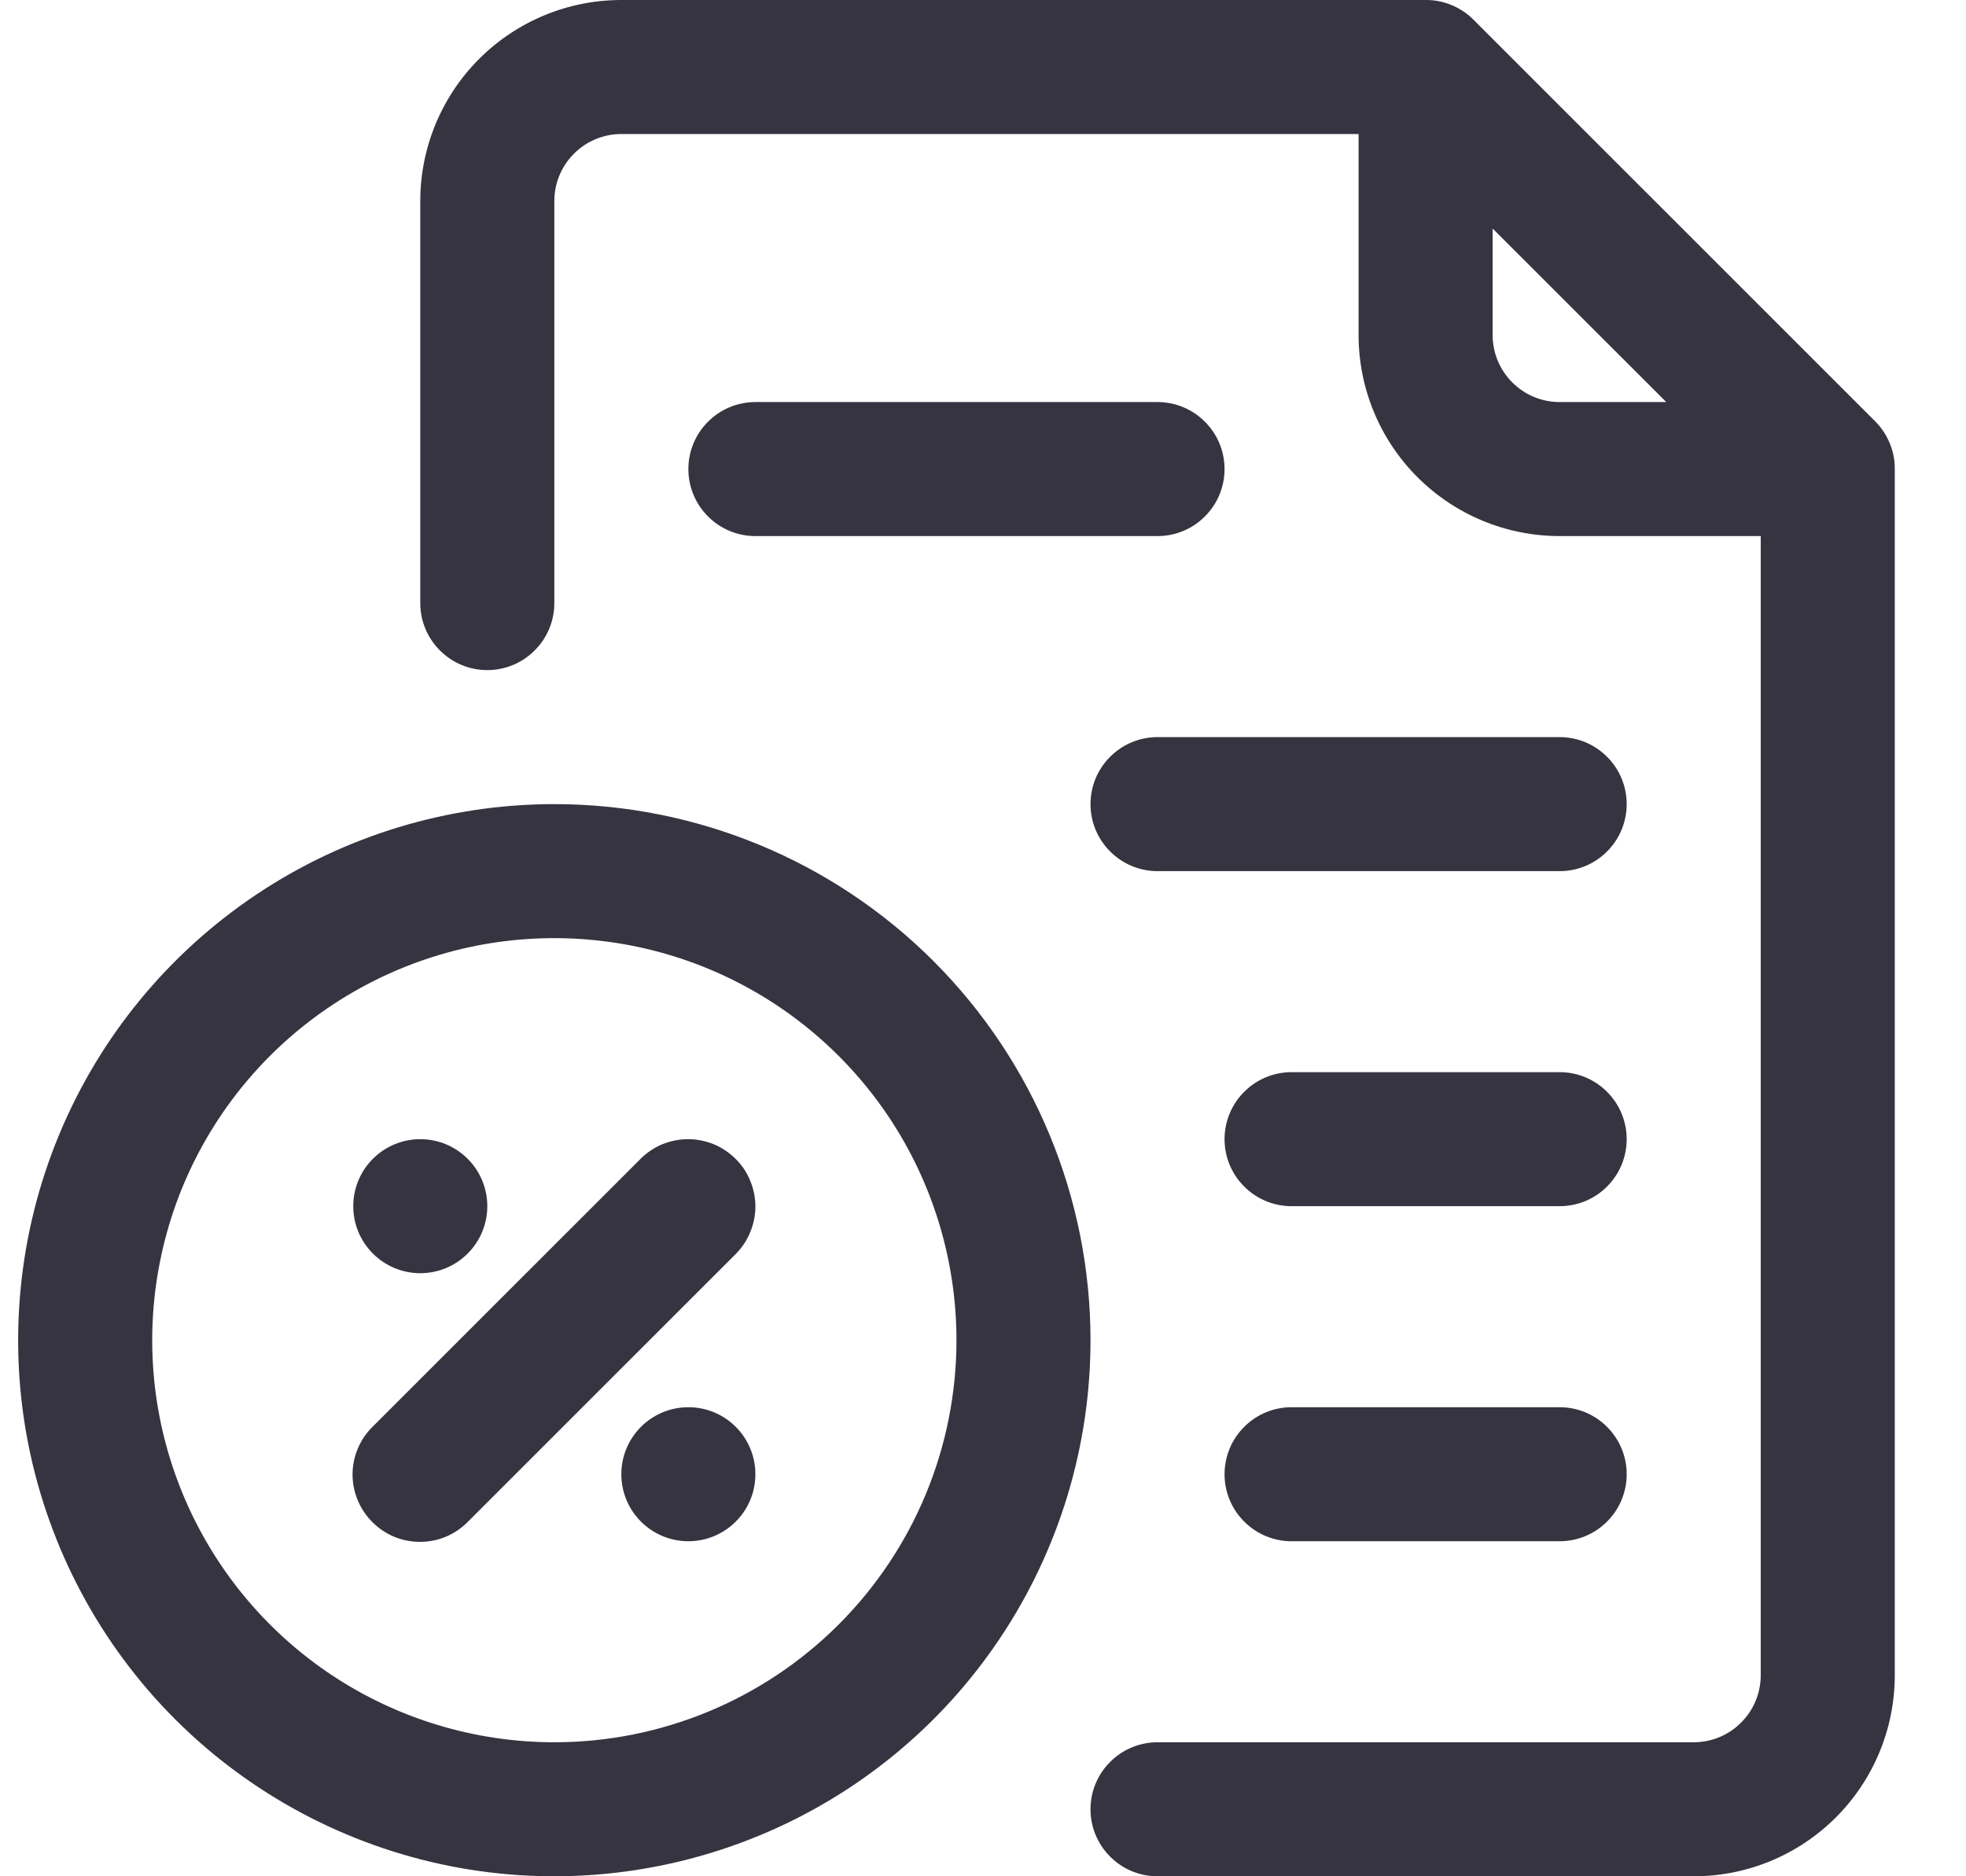
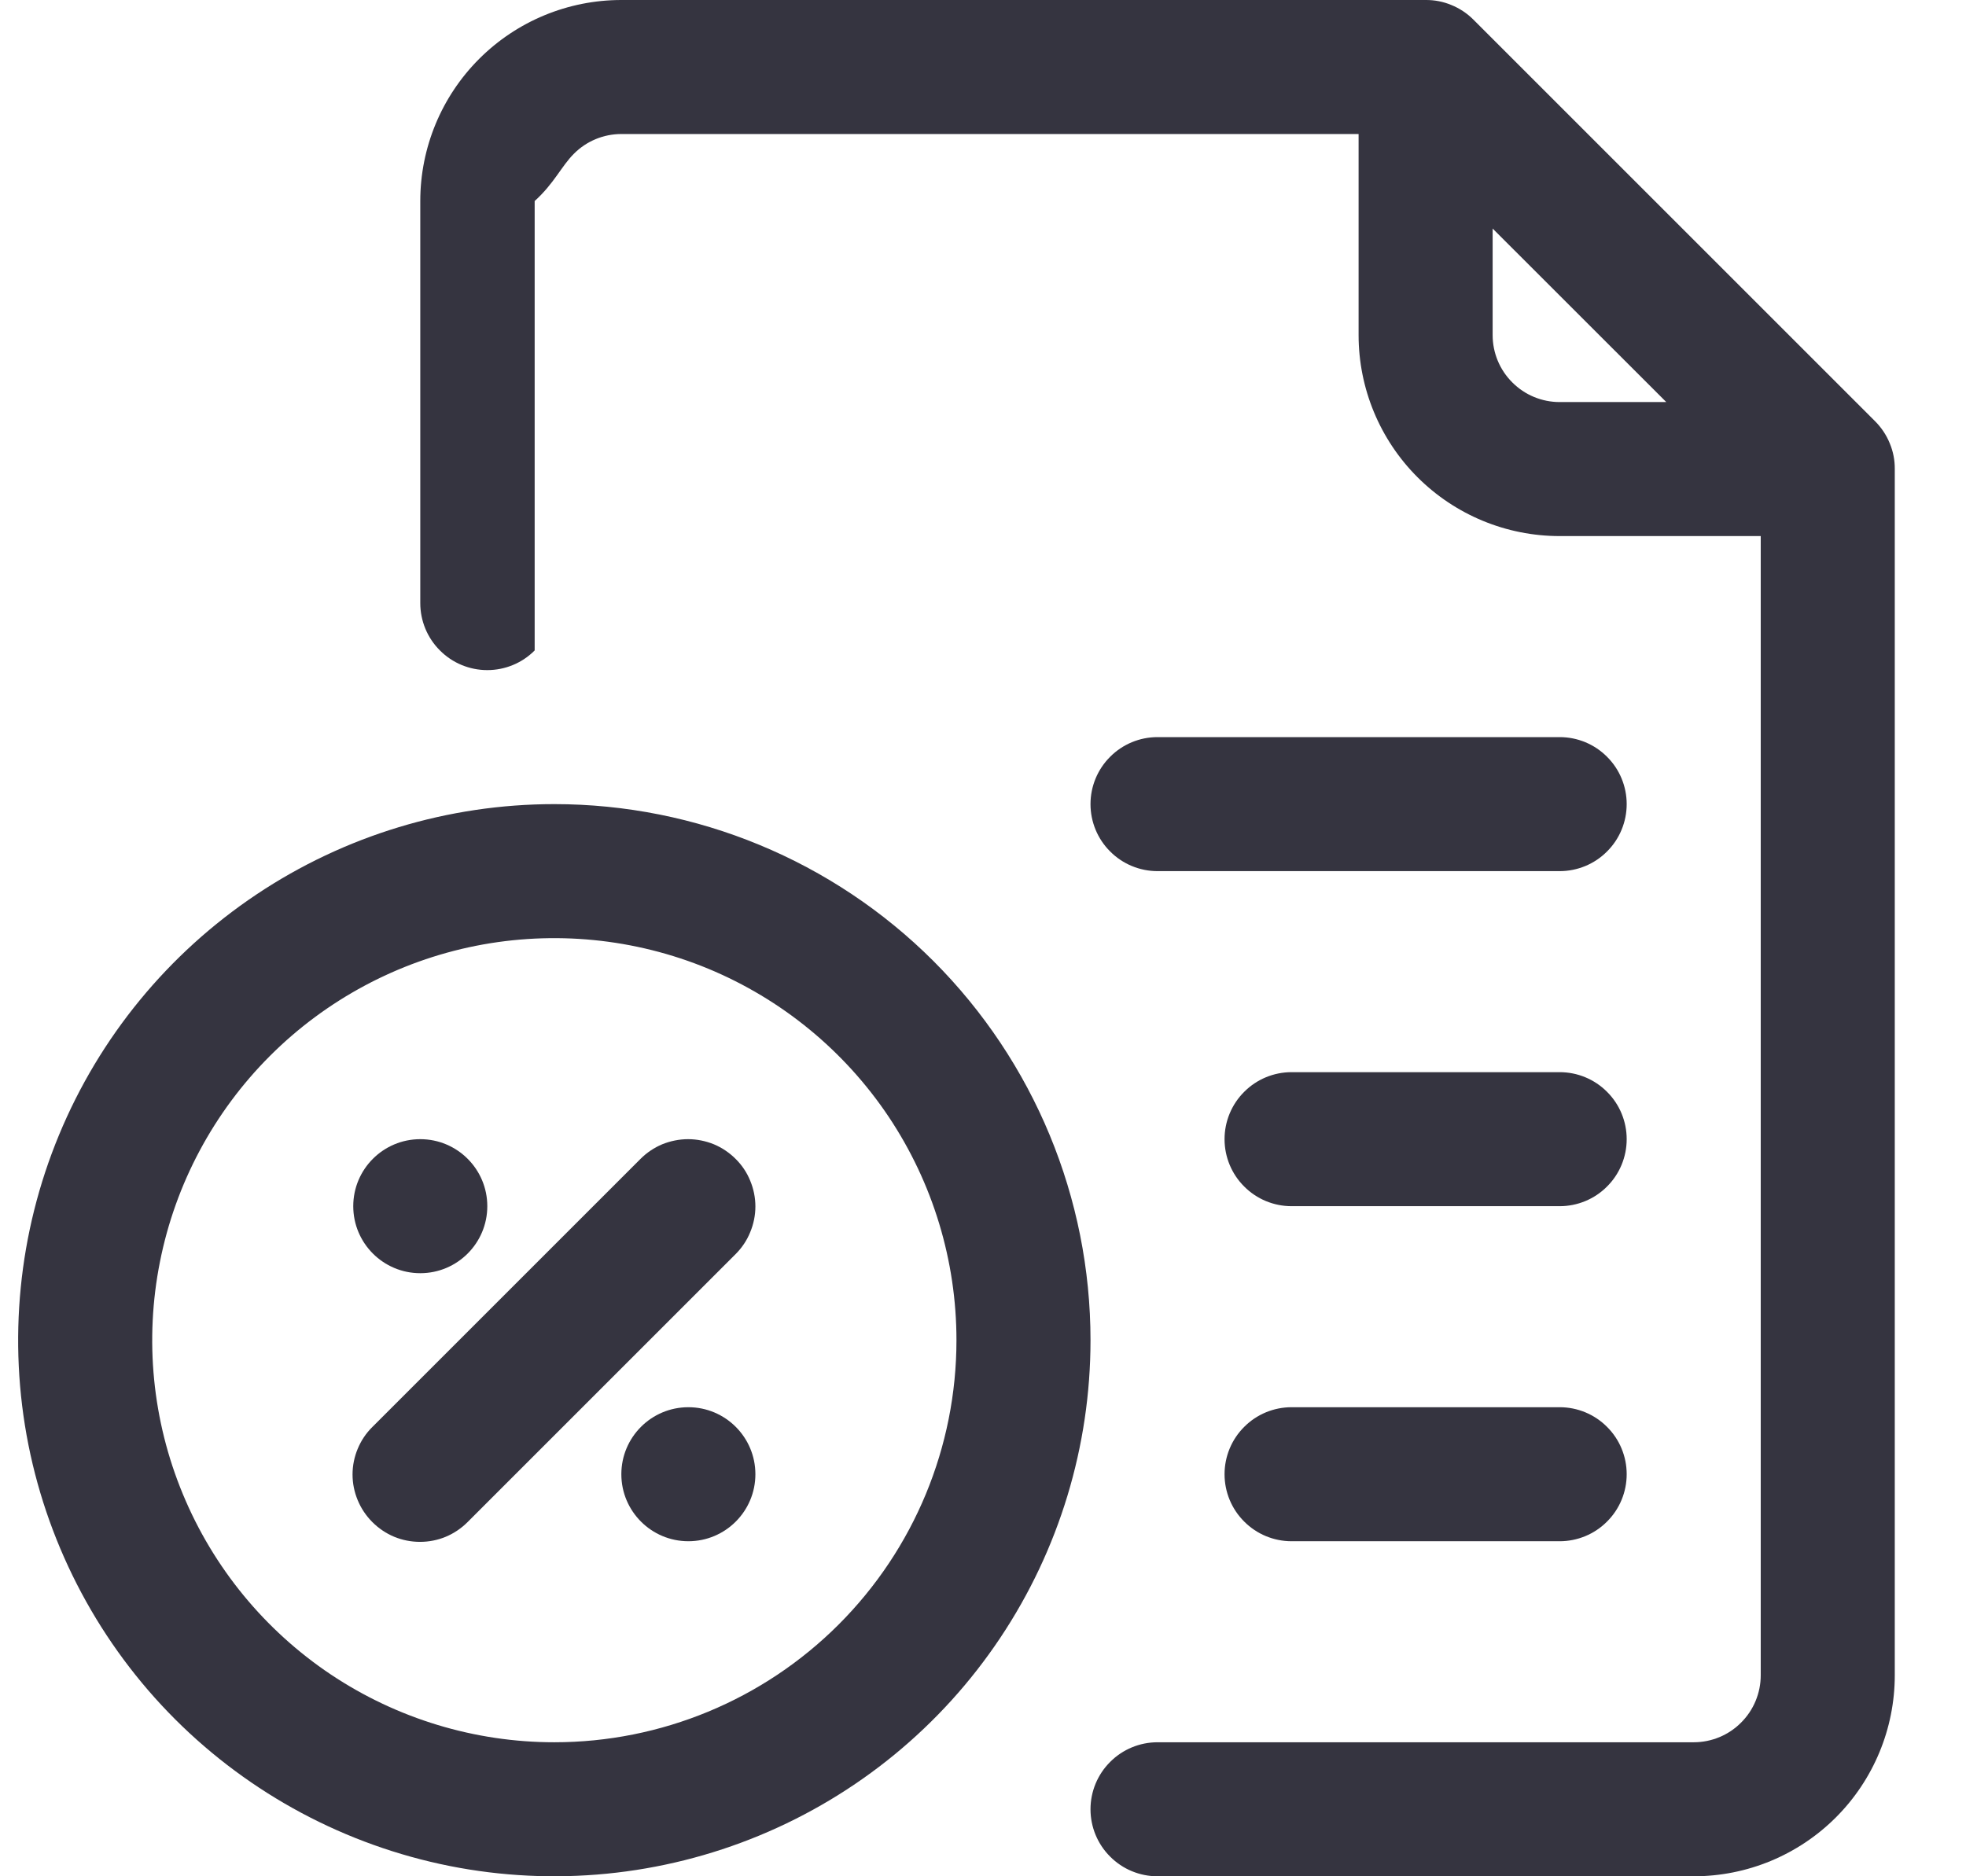
<svg xmlns="http://www.w3.org/2000/svg" width="22" height="21" viewBox="0 0 22 21" fill="none">
-   <path d="M20.986 4.718L16.486 0.218C16.416 0.148 16.332 0.093 16.241 0.056C16.15 0.018 16.052 -0.001 15.953 1.25357e-05H6.953C6.356 1.25357e-05 5.784 0.237 5.362 0.659C4.94 1.081 4.703 1.653 4.703 2.25V6.75C4.703 6.949 4.782 7.14 4.923 7.28C5.063 7.421 5.254 7.5 5.453 7.5C5.652 7.5 5.843 7.421 5.983 7.28C6.124 7.14 6.203 6.949 6.203 6.75V2.25C6.203 2.051 6.282 1.86 6.423 1.72C6.563 1.579 6.754 1.5 6.953 1.5H15.203V3.75C15.203 4.347 15.44 4.919 15.862 5.341C16.284 5.763 16.856 6 17.453 6H19.703V18.75C19.703 18.949 19.624 19.14 19.483 19.28C19.343 19.421 19.152 19.5 18.953 19.5H12.953C12.754 19.5 12.563 19.579 12.423 19.72C12.282 19.86 12.203 20.051 12.203 20.25C12.203 20.449 12.282 20.64 12.423 20.78C12.563 20.921 12.754 21 12.953 21H18.953C19.55 21 20.122 20.763 20.544 20.341C20.966 19.919 21.203 19.347 21.203 18.75V5.25C21.204 5.151 21.185 5.053 21.147 4.962C21.11 4.871 21.055 4.788 20.986 4.718ZM16.703 3.75V2.558L18.646 4.5H17.453C17.254 4.5 17.063 4.421 16.923 4.28C16.782 4.14 16.703 3.949 16.703 3.75Z" fill="#353440" />
+   <path d="M20.986 4.718L16.486 0.218C16.416 0.148 16.332 0.093 16.241 0.056C16.15 0.018 16.052 -0.001 15.953 1.25357e-05H6.953C6.356 1.25357e-05 5.784 0.237 5.362 0.659C4.94 1.081 4.703 1.653 4.703 2.25V6.75C4.703 6.949 4.782 7.14 4.923 7.28C5.063 7.421 5.254 7.5 5.453 7.5C5.652 7.5 5.843 7.421 5.983 7.28V2.25C6.203 2.051 6.282 1.86 6.423 1.72C6.563 1.579 6.754 1.5 6.953 1.5H15.203V3.75C15.203 4.347 15.44 4.919 15.862 5.341C16.284 5.763 16.856 6 17.453 6H19.703V18.75C19.703 18.949 19.624 19.14 19.483 19.28C19.343 19.421 19.152 19.5 18.953 19.5H12.953C12.754 19.5 12.563 19.579 12.423 19.72C12.282 19.86 12.203 20.051 12.203 20.25C12.203 20.449 12.282 20.64 12.423 20.78C12.563 20.921 12.754 21 12.953 21H18.953C19.55 21 20.122 20.763 20.544 20.341C20.966 19.919 21.203 19.347 21.203 18.75V5.25C21.204 5.151 21.185 5.053 21.147 4.962C21.11 4.871 21.055 4.788 20.986 4.718ZM16.703 3.75V2.558L18.646 4.5H17.453C17.254 4.5 17.063 4.421 16.923 4.28C16.782 4.14 16.703 3.949 16.703 3.75Z" fill="#353440" />
  <path d="M6.203 9C5.016 9 3.856 9.352 2.87 10.011C1.883 10.671 1.114 11.607 0.66 12.704C0.206 13.8 0.087 15.007 0.318 16.171C0.55 17.334 1.121 18.404 1.96 19.243C2.8 20.082 3.869 20.653 5.033 20.885C6.196 21.116 7.403 20.997 8.499 20.543C9.596 20.089 10.533 19.32 11.192 18.333C11.851 17.347 12.203 16.187 12.203 15C12.203 13.409 11.571 11.883 10.446 10.757C9.321 9.632 7.794 9 6.203 9ZM6.203 19.5C5.313 19.5 4.443 19.236 3.703 18.742C2.963 18.247 2.386 17.544 2.046 16.722C1.705 15.9 1.616 14.995 1.79 14.122C1.963 13.249 2.392 12.447 3.021 11.818C3.65 11.189 4.452 10.76 5.325 10.586C6.198 10.413 7.103 10.502 7.925 10.842C8.747 11.183 9.45 11.76 9.945 12.5C10.439 13.24 10.703 14.11 10.703 15C10.703 16.194 10.229 17.338 9.385 18.182C8.541 19.026 7.397 19.5 6.203 19.5Z" fill="#353440" />
  <path d="M7.167 12.971L4.167 15.971C4.097 16.04 4.041 16.123 4.003 16.215C3.965 16.306 3.945 16.404 3.945 16.503C3.945 16.602 3.965 16.7 4.003 16.791C4.041 16.883 4.097 16.966 4.167 17.036C4.237 17.106 4.32 17.162 4.411 17.2C4.503 17.238 4.601 17.257 4.7 17.257C4.799 17.257 4.897 17.238 4.988 17.2C5.079 17.162 5.162 17.106 5.232 17.036L8.232 14.036C8.302 13.966 8.358 13.883 8.395 13.791C8.433 13.7 8.453 13.602 8.453 13.503C8.453 13.404 8.433 13.306 8.395 13.215C8.358 13.123 8.302 13.04 8.232 12.971C8.162 12.901 8.079 12.845 7.988 12.807C7.896 12.77 7.799 12.75 7.7 12.75C7.601 12.75 7.503 12.77 7.411 12.807C7.32 12.845 7.237 12.901 7.167 12.971Z" fill="#353440" />
  <path d="M4.703 14.25C5.117 14.25 5.453 13.914 5.453 13.5C5.453 13.086 5.117 12.75 4.703 12.75C4.289 12.75 3.953 13.086 3.953 13.5C3.953 13.914 4.289 14.25 4.703 14.25Z" fill="#353440" />
  <path d="M7.703 17.25C8.117 17.25 8.453 16.914 8.453 16.5C8.453 16.086 8.117 15.75 7.703 15.75C7.289 15.75 6.953 16.086 6.953 16.5C6.953 16.914 7.289 17.25 7.703 17.25Z" fill="#353440" />
-   <path d="M12.953 4.5H8.453C8.254 4.5 8.063 4.579 7.923 4.72C7.782 4.86 7.703 5.051 7.703 5.25C7.703 5.449 7.782 5.64 7.923 5.78C8.063 5.921 8.254 6 8.453 6H12.953C13.152 6 13.343 5.921 13.483 5.78C13.624 5.64 13.703 5.449 13.703 5.25C13.703 5.051 13.624 4.86 13.483 4.72C13.343 4.579 13.152 4.5 12.953 4.5Z" fill="#353440" />
  <path d="M17.453 8.25H12.953C12.754 8.25 12.563 8.329 12.423 8.47C12.282 8.61 12.203 8.801 12.203 9C12.203 9.199 12.282 9.39 12.423 9.53C12.563 9.671 12.754 9.75 12.953 9.75H17.453C17.652 9.75 17.843 9.671 17.983 9.53C18.124 9.39 18.203 9.199 18.203 9C18.203 8.801 18.124 8.61 17.983 8.47C17.843 8.329 17.652 8.25 17.453 8.25Z" fill="#353440" />
  <path d="M17.453 12H14.453C14.254 12 14.063 12.079 13.923 12.22C13.782 12.36 13.703 12.551 13.703 12.75C13.703 12.949 13.782 13.14 13.923 13.28C14.063 13.421 14.254 13.5 14.453 13.5H17.453C17.652 13.5 17.843 13.421 17.983 13.28C18.124 13.14 18.203 12.949 18.203 12.75C18.203 12.551 18.124 12.36 17.983 12.22C17.843 12.079 17.652 12 17.453 12Z" fill="#353440" />
  <path d="M17.453 15.75H14.453C14.254 15.75 14.063 15.829 13.923 15.97C13.782 16.11 13.703 16.301 13.703 16.5C13.703 16.699 13.782 16.89 13.923 17.03C14.063 17.171 14.254 17.25 14.453 17.25H17.453C17.652 17.25 17.843 17.171 17.983 17.03C18.124 16.89 18.203 16.699 18.203 16.5C18.203 16.301 18.124 16.11 17.983 15.97C17.843 15.829 17.652 15.75 17.453 15.75Z" fill="#353440" />
</svg>